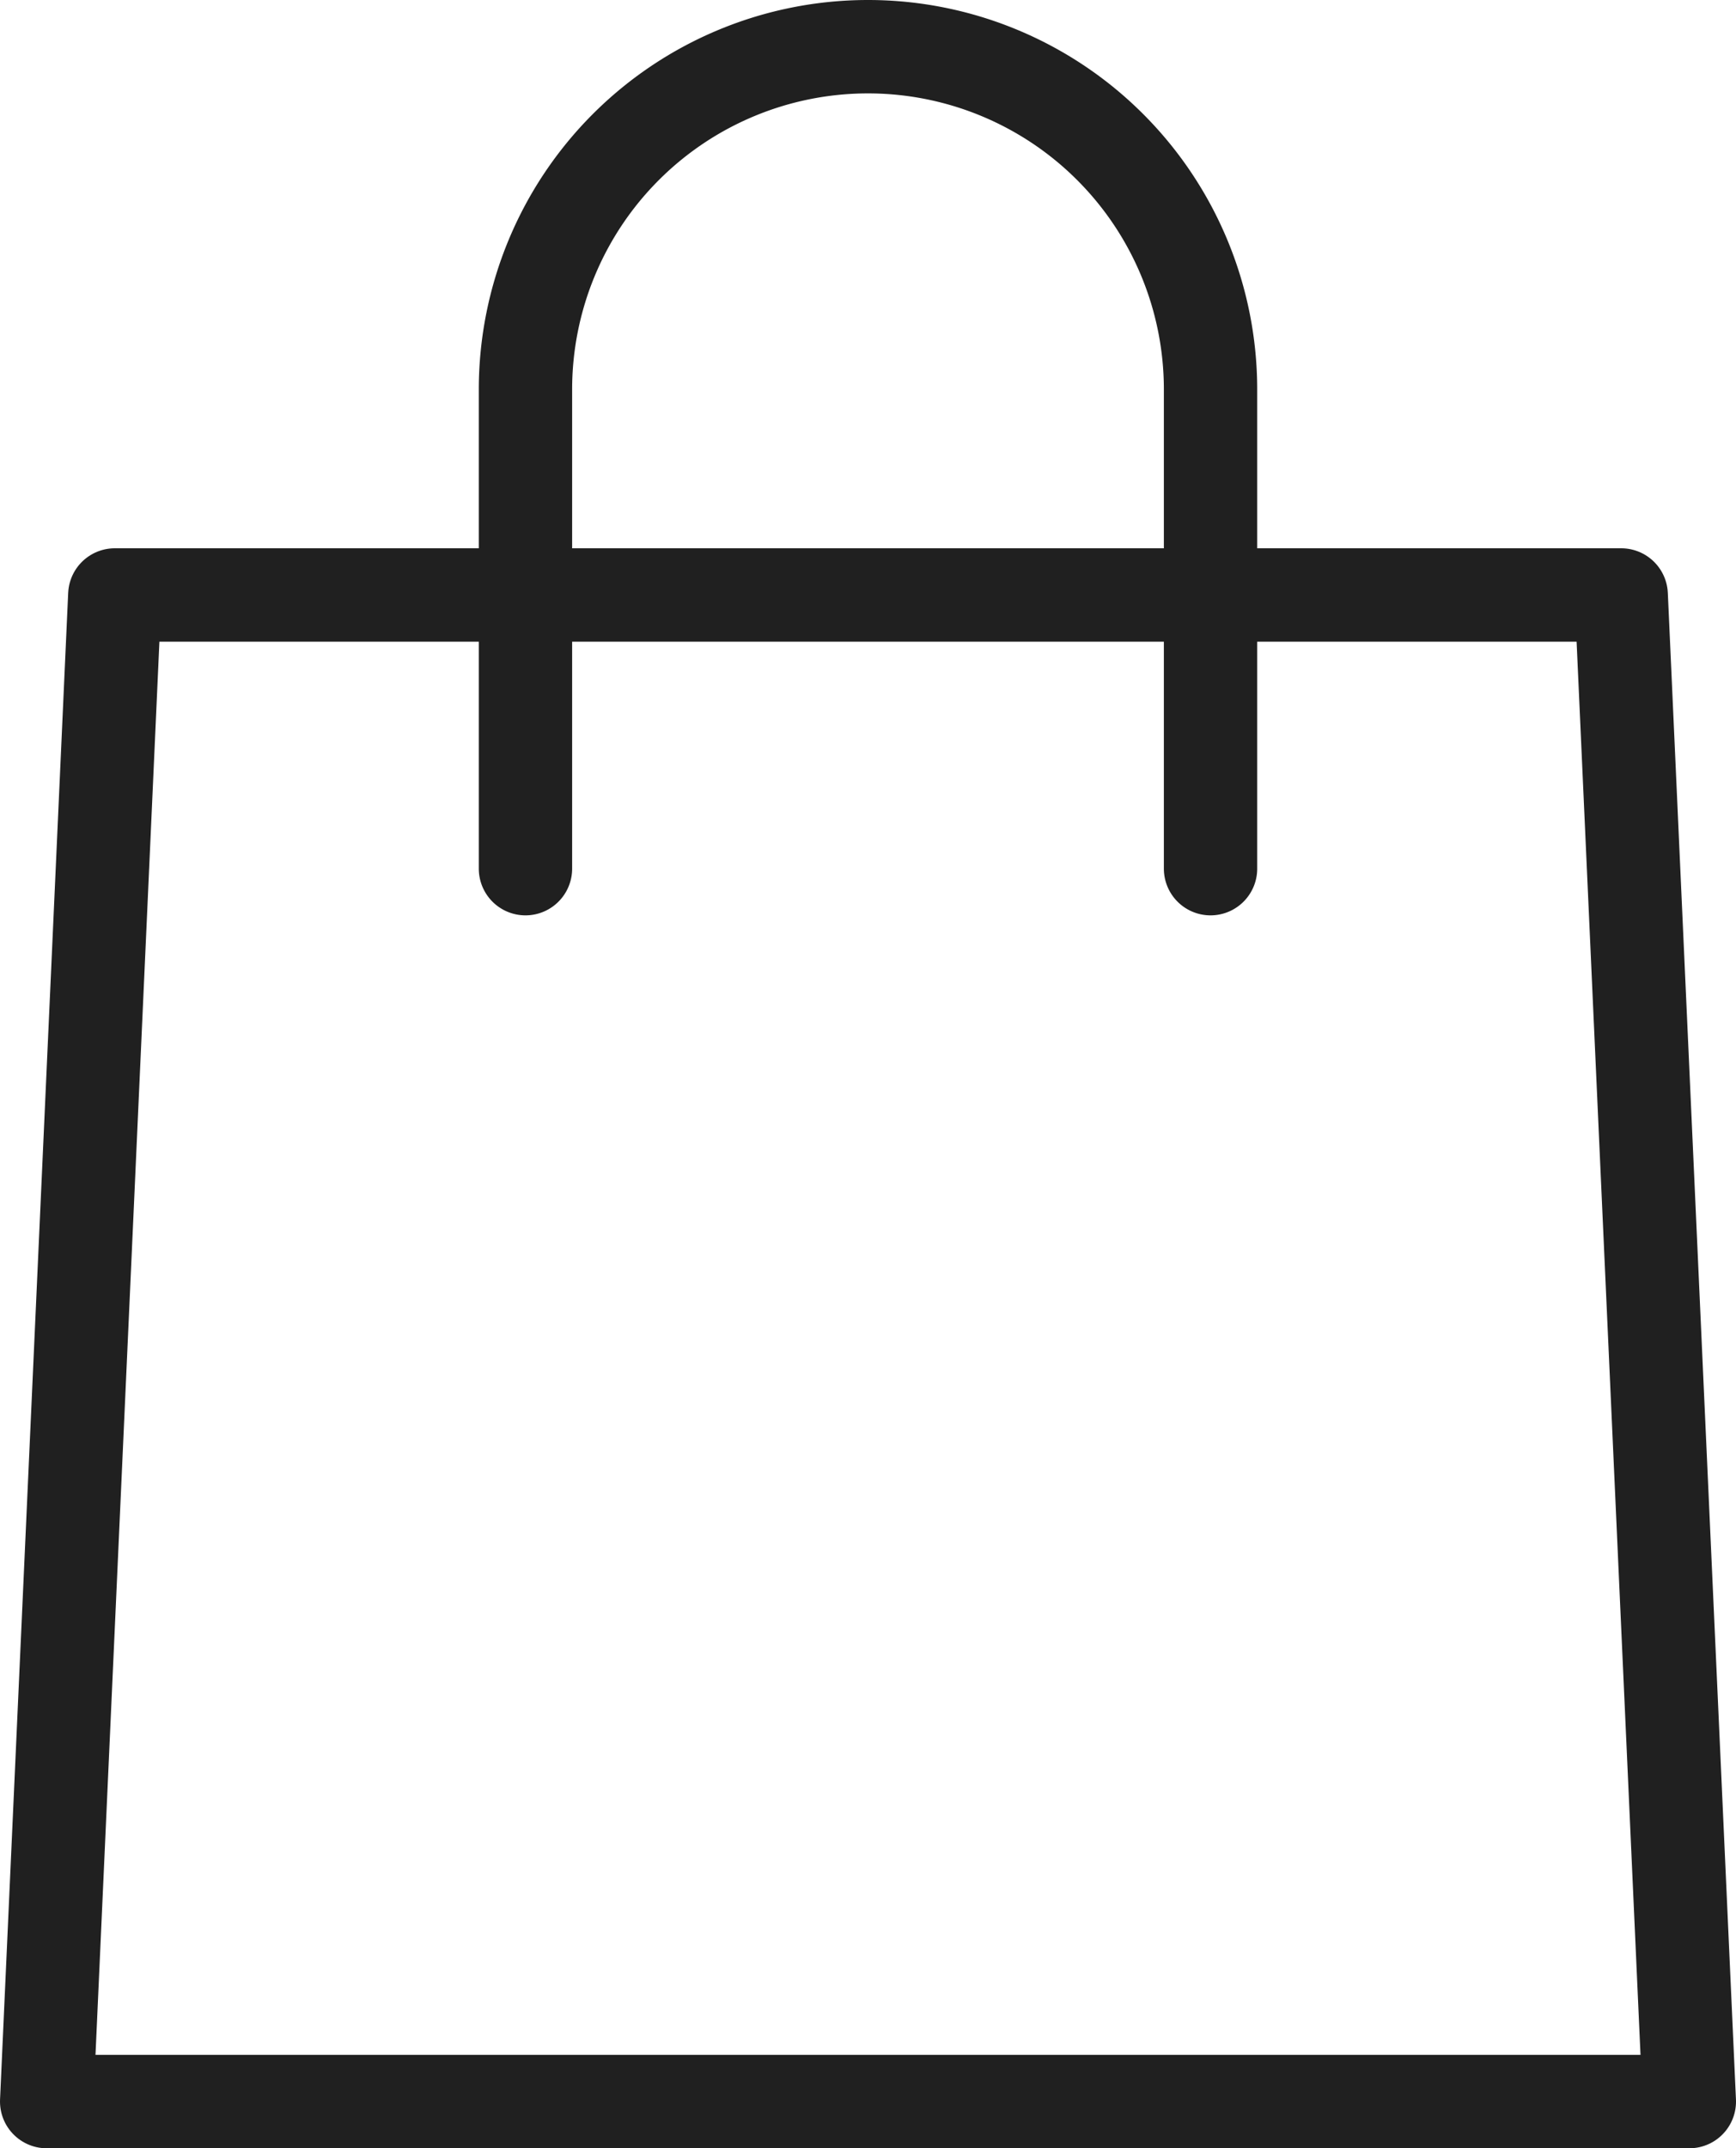
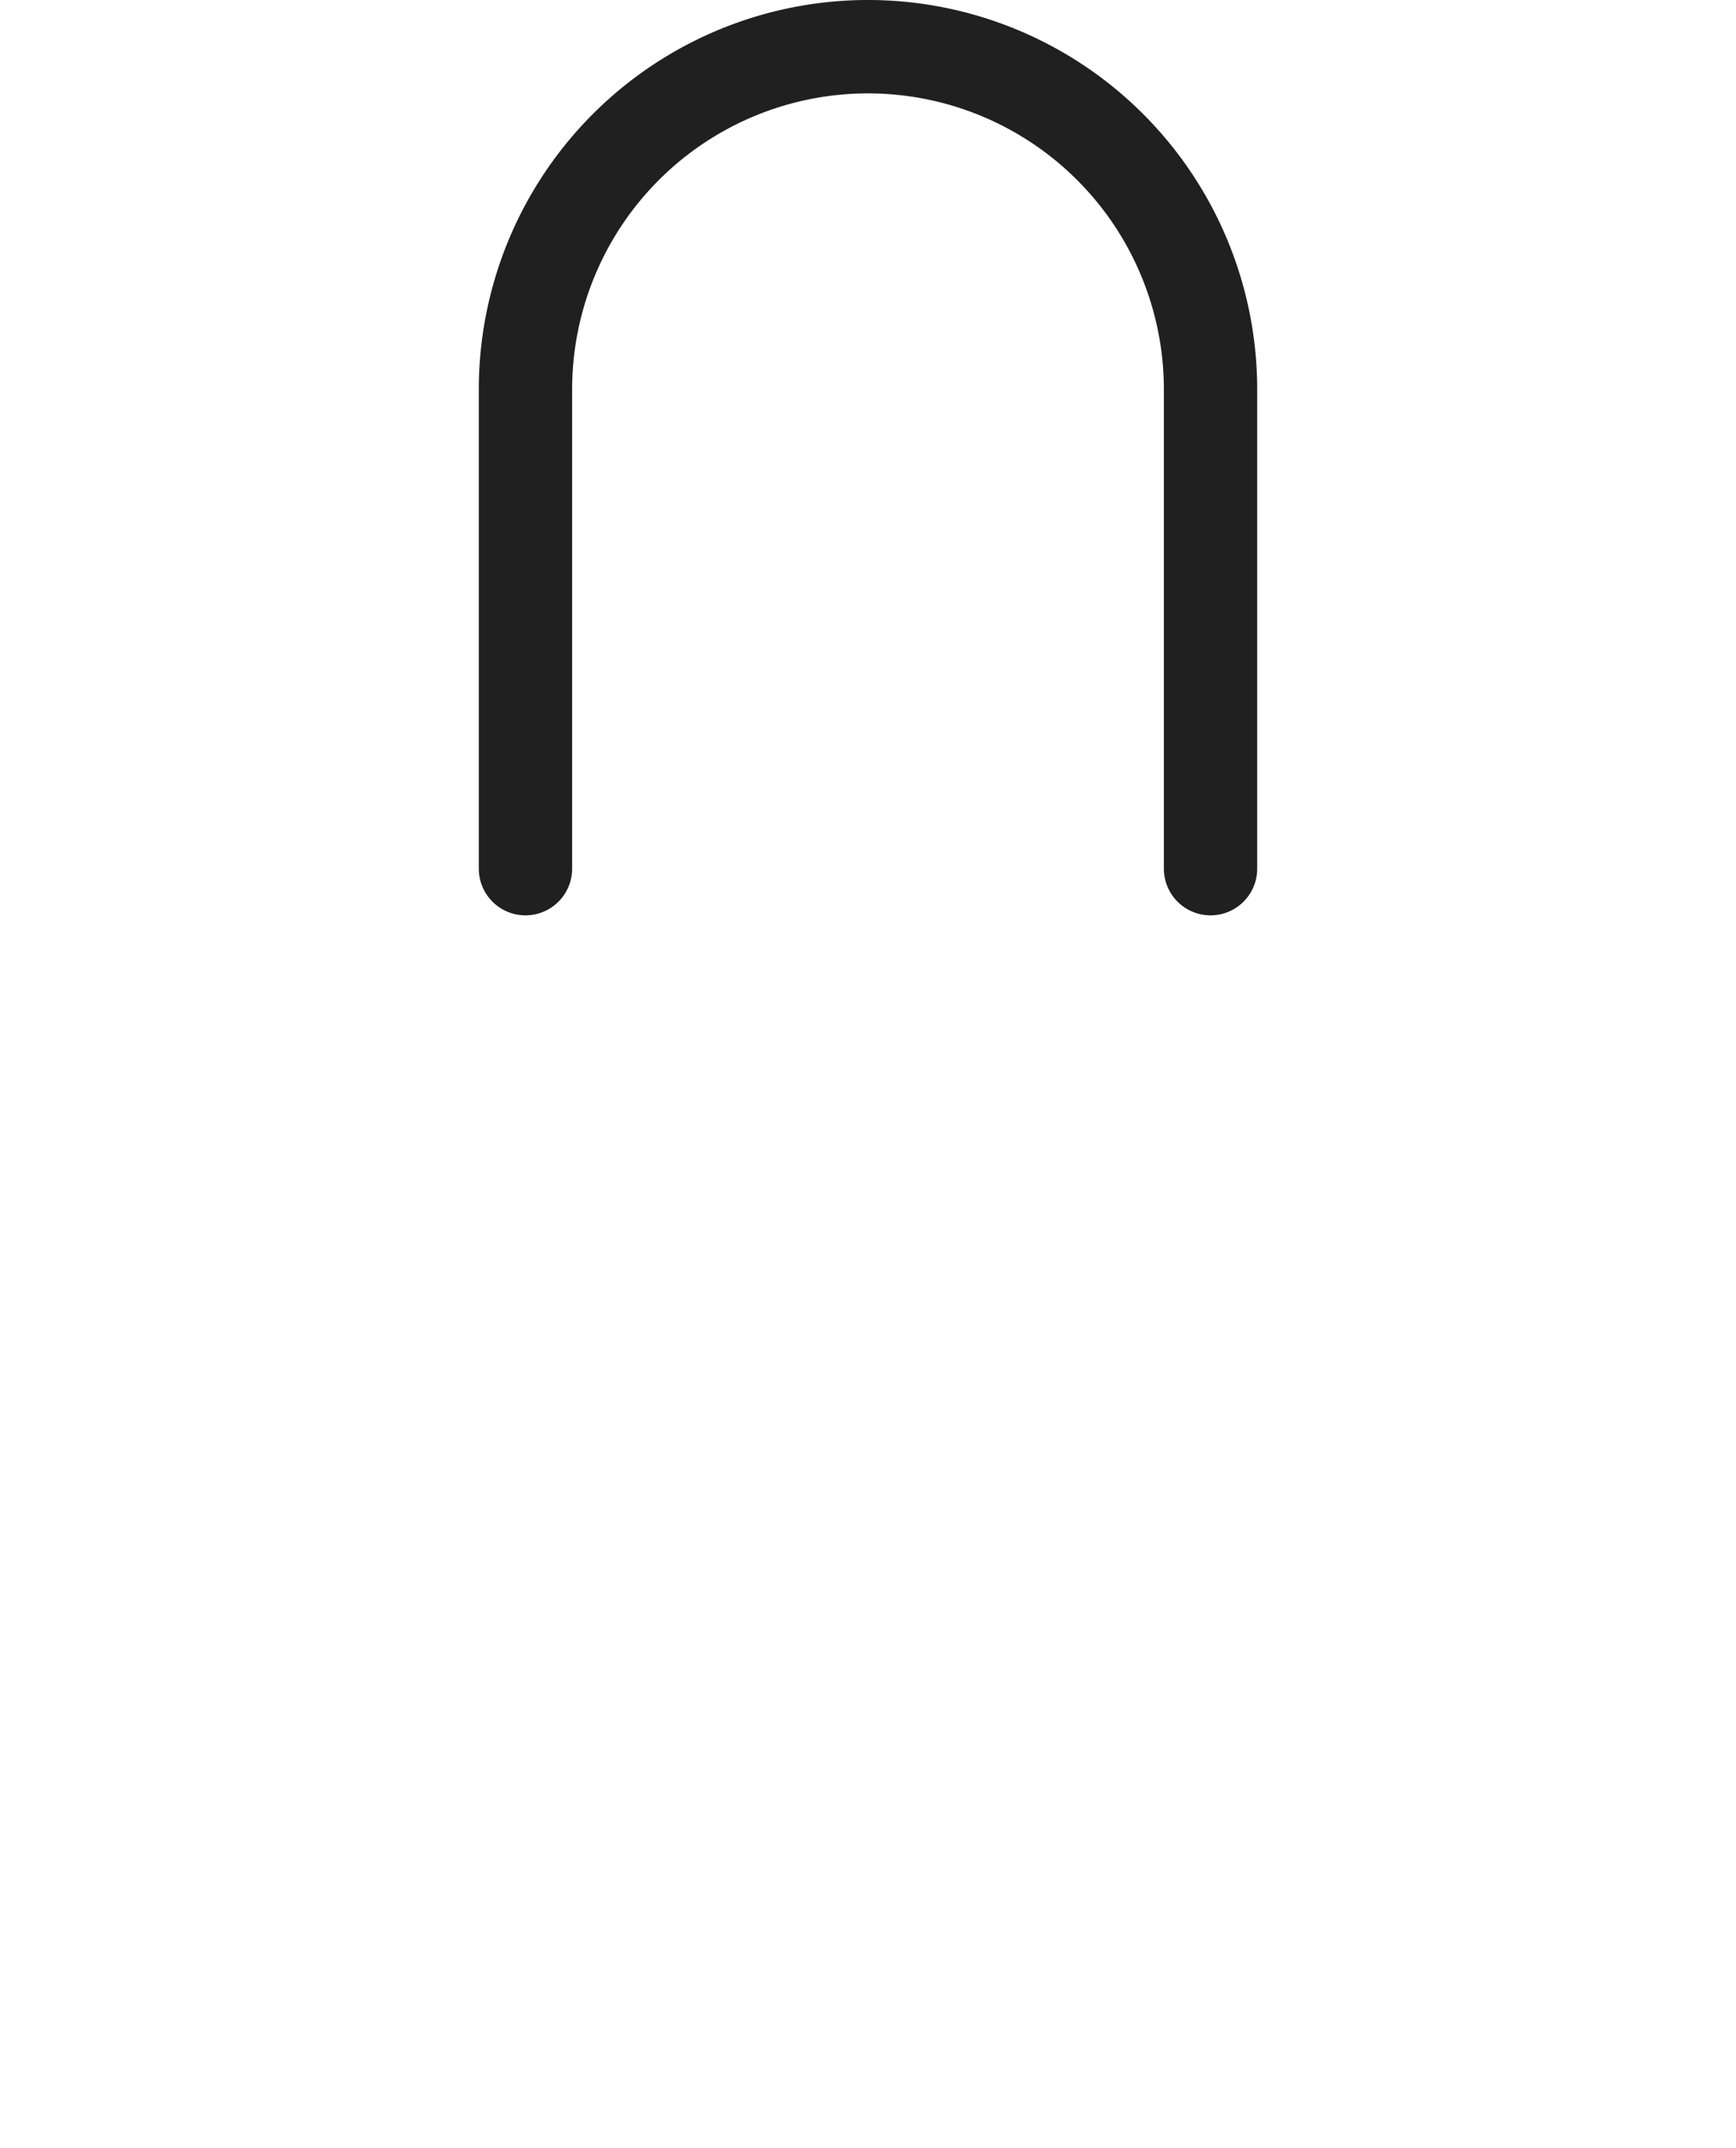
<svg xmlns="http://www.w3.org/2000/svg" viewBox="0 0 18.6 23">
  <g fill="none" stroke="#202020" stroke-linecap="round" stroke-linejoin="round">
-     <path d="m18.1 22.5h-17.6l.73-16.13h16.14z" />
    <path d="m5.63 9.3v-5.13a3.67 3.67 0 0 1 7.34 0v5.13" />
  </g>
</svg>